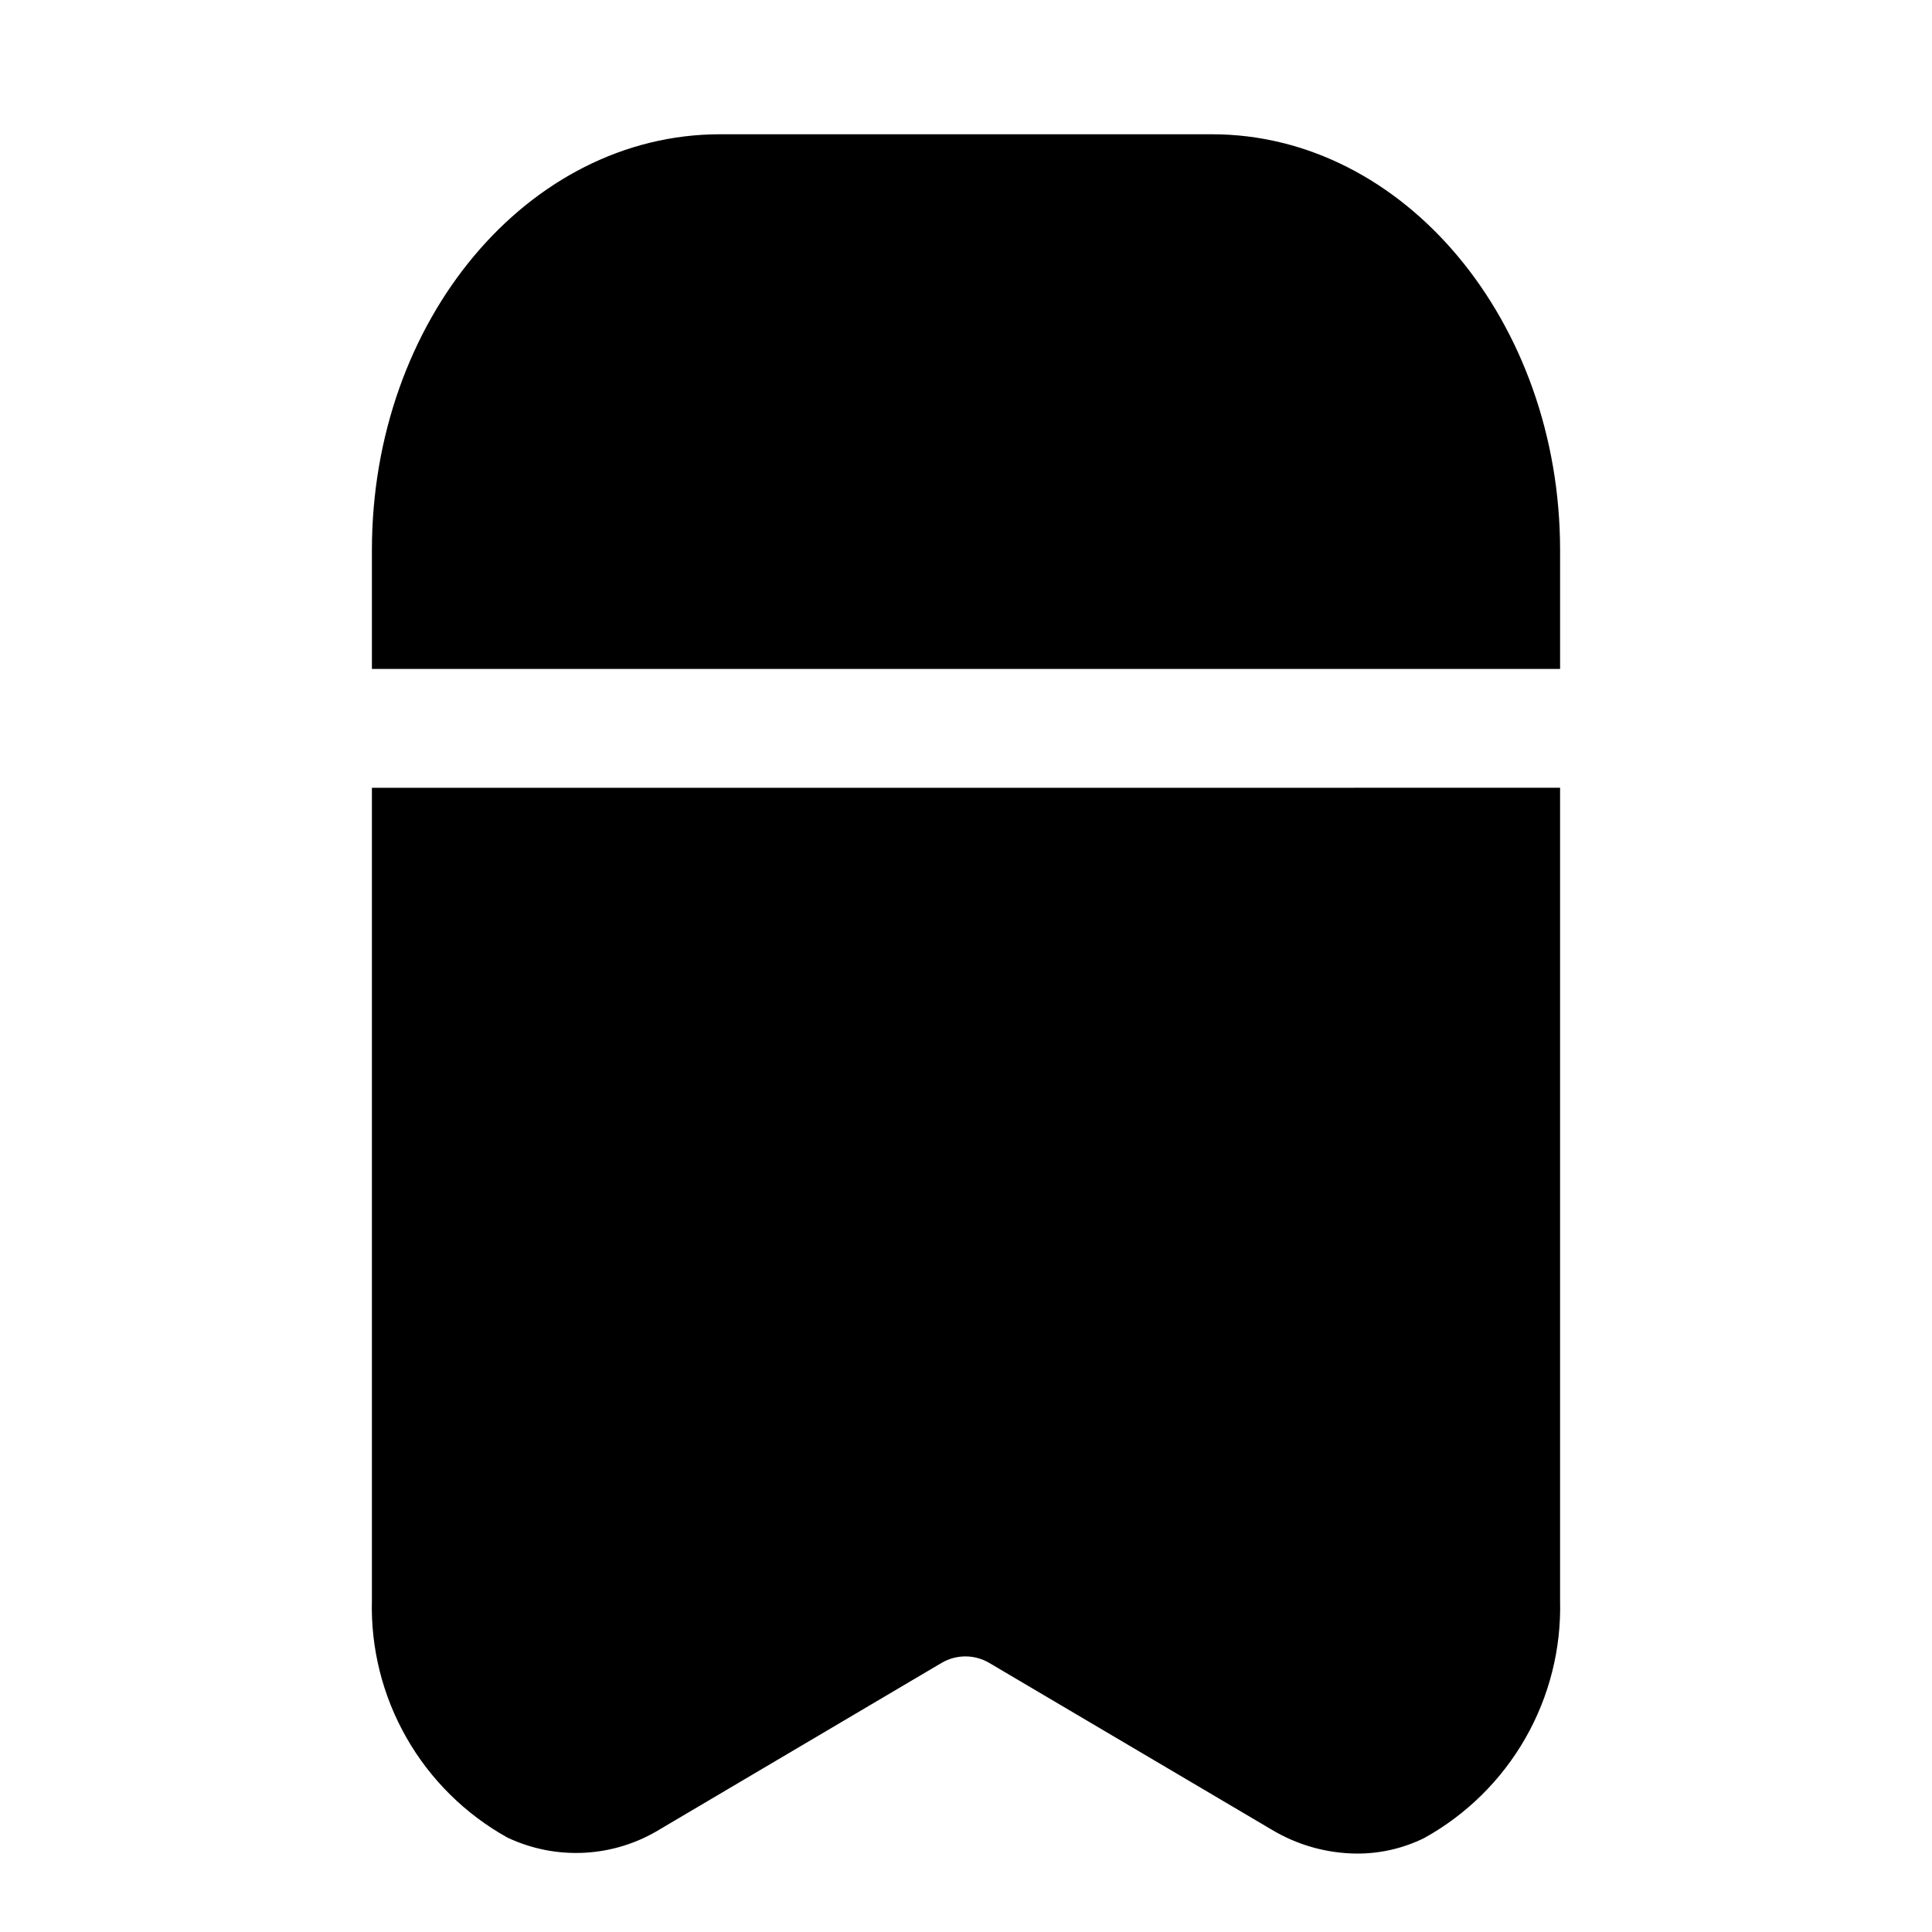
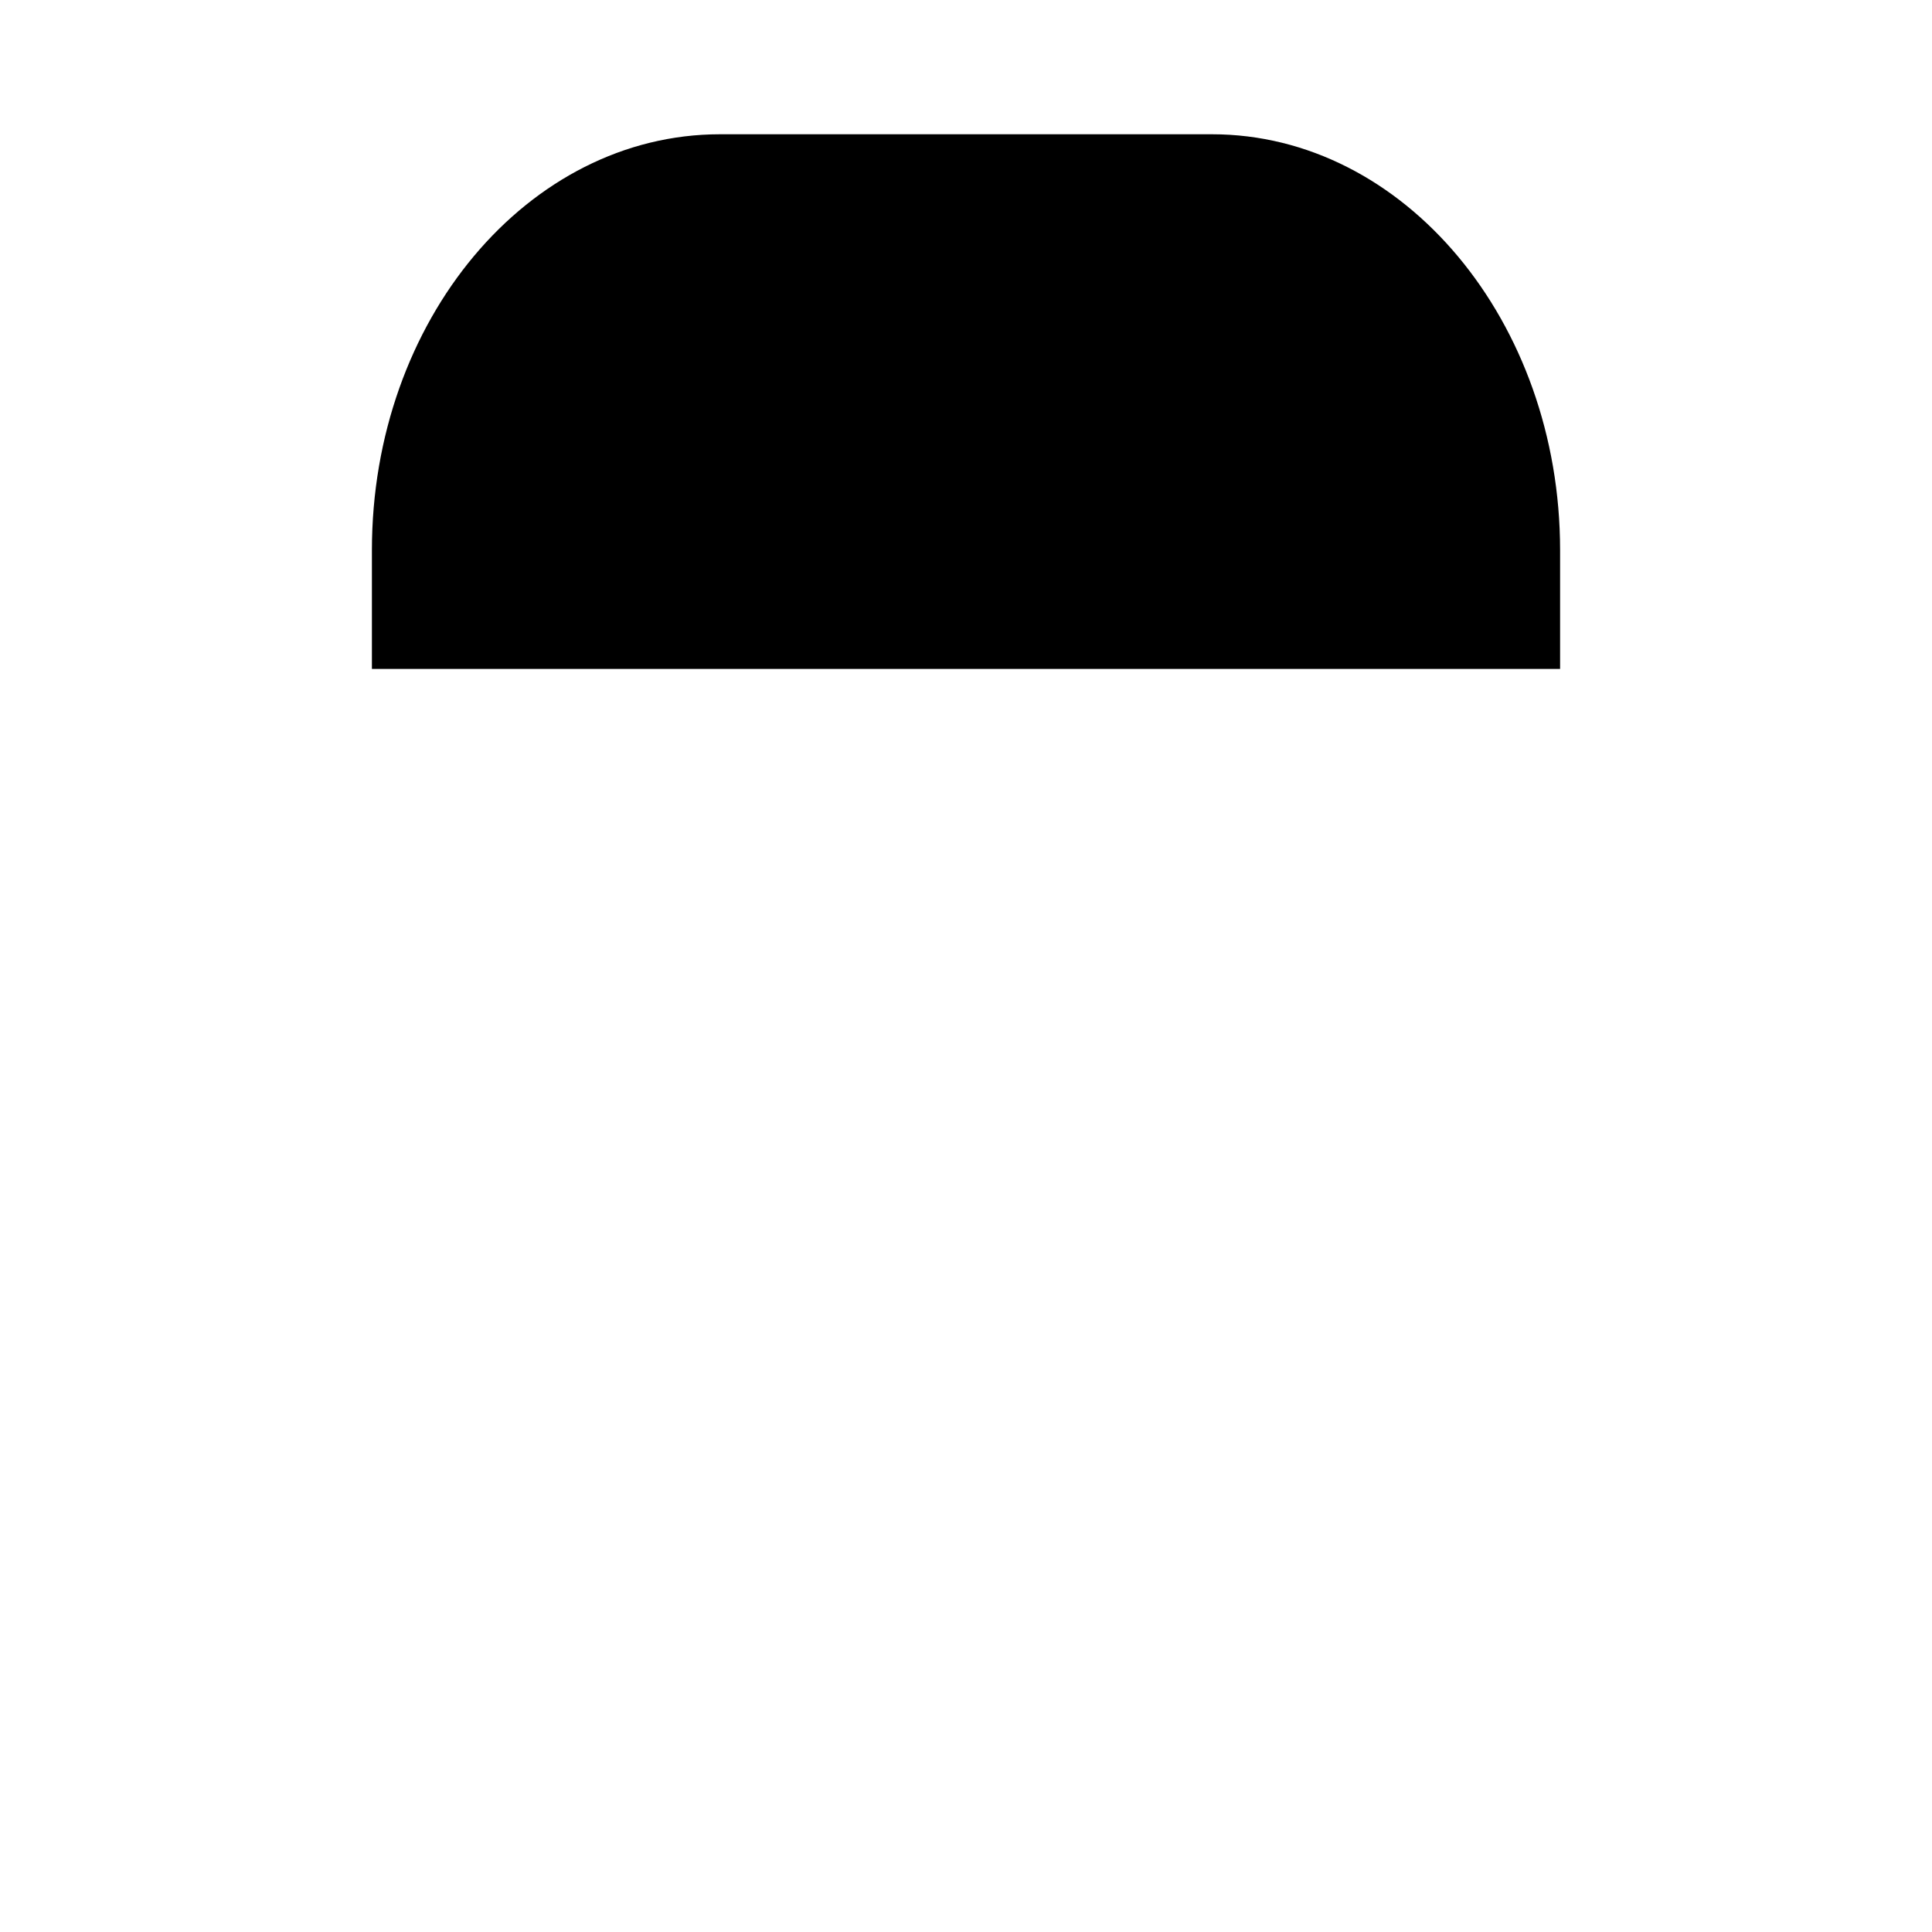
<svg xmlns="http://www.w3.org/2000/svg" fill="#000000" width="800px" height="800px" version="1.1" viewBox="144 144 512 512">
  <g>
    <path d="m557.44 321.28v-31.488c0-60.613-41.406-110.21-92.262-110.21h-130.36c-50.852 0-92.258 49.277-92.258 110.21v31.488z" />
-     <path d="m242.56 352.77v215.22c-0.348 12.773 2.816 25.402 9.148 36.504 6.328 11.102 15.578 20.258 26.746 26.473 12.992 6.152 28.215 5.324 40.465-2.207l74.625-44.082c3.887-2.281 8.707-2.281 12.598 0l74.941 44.242c6.805 4.07 14.578 6.246 22.512 6.297 6.168 0.023 12.258-1.375 17.793-4.094 11.195-6.191 20.48-15.34 26.836-26.441 6.359-11.105 9.547-23.742 9.215-36.535v-215.38z" />
  </g>
</svg>